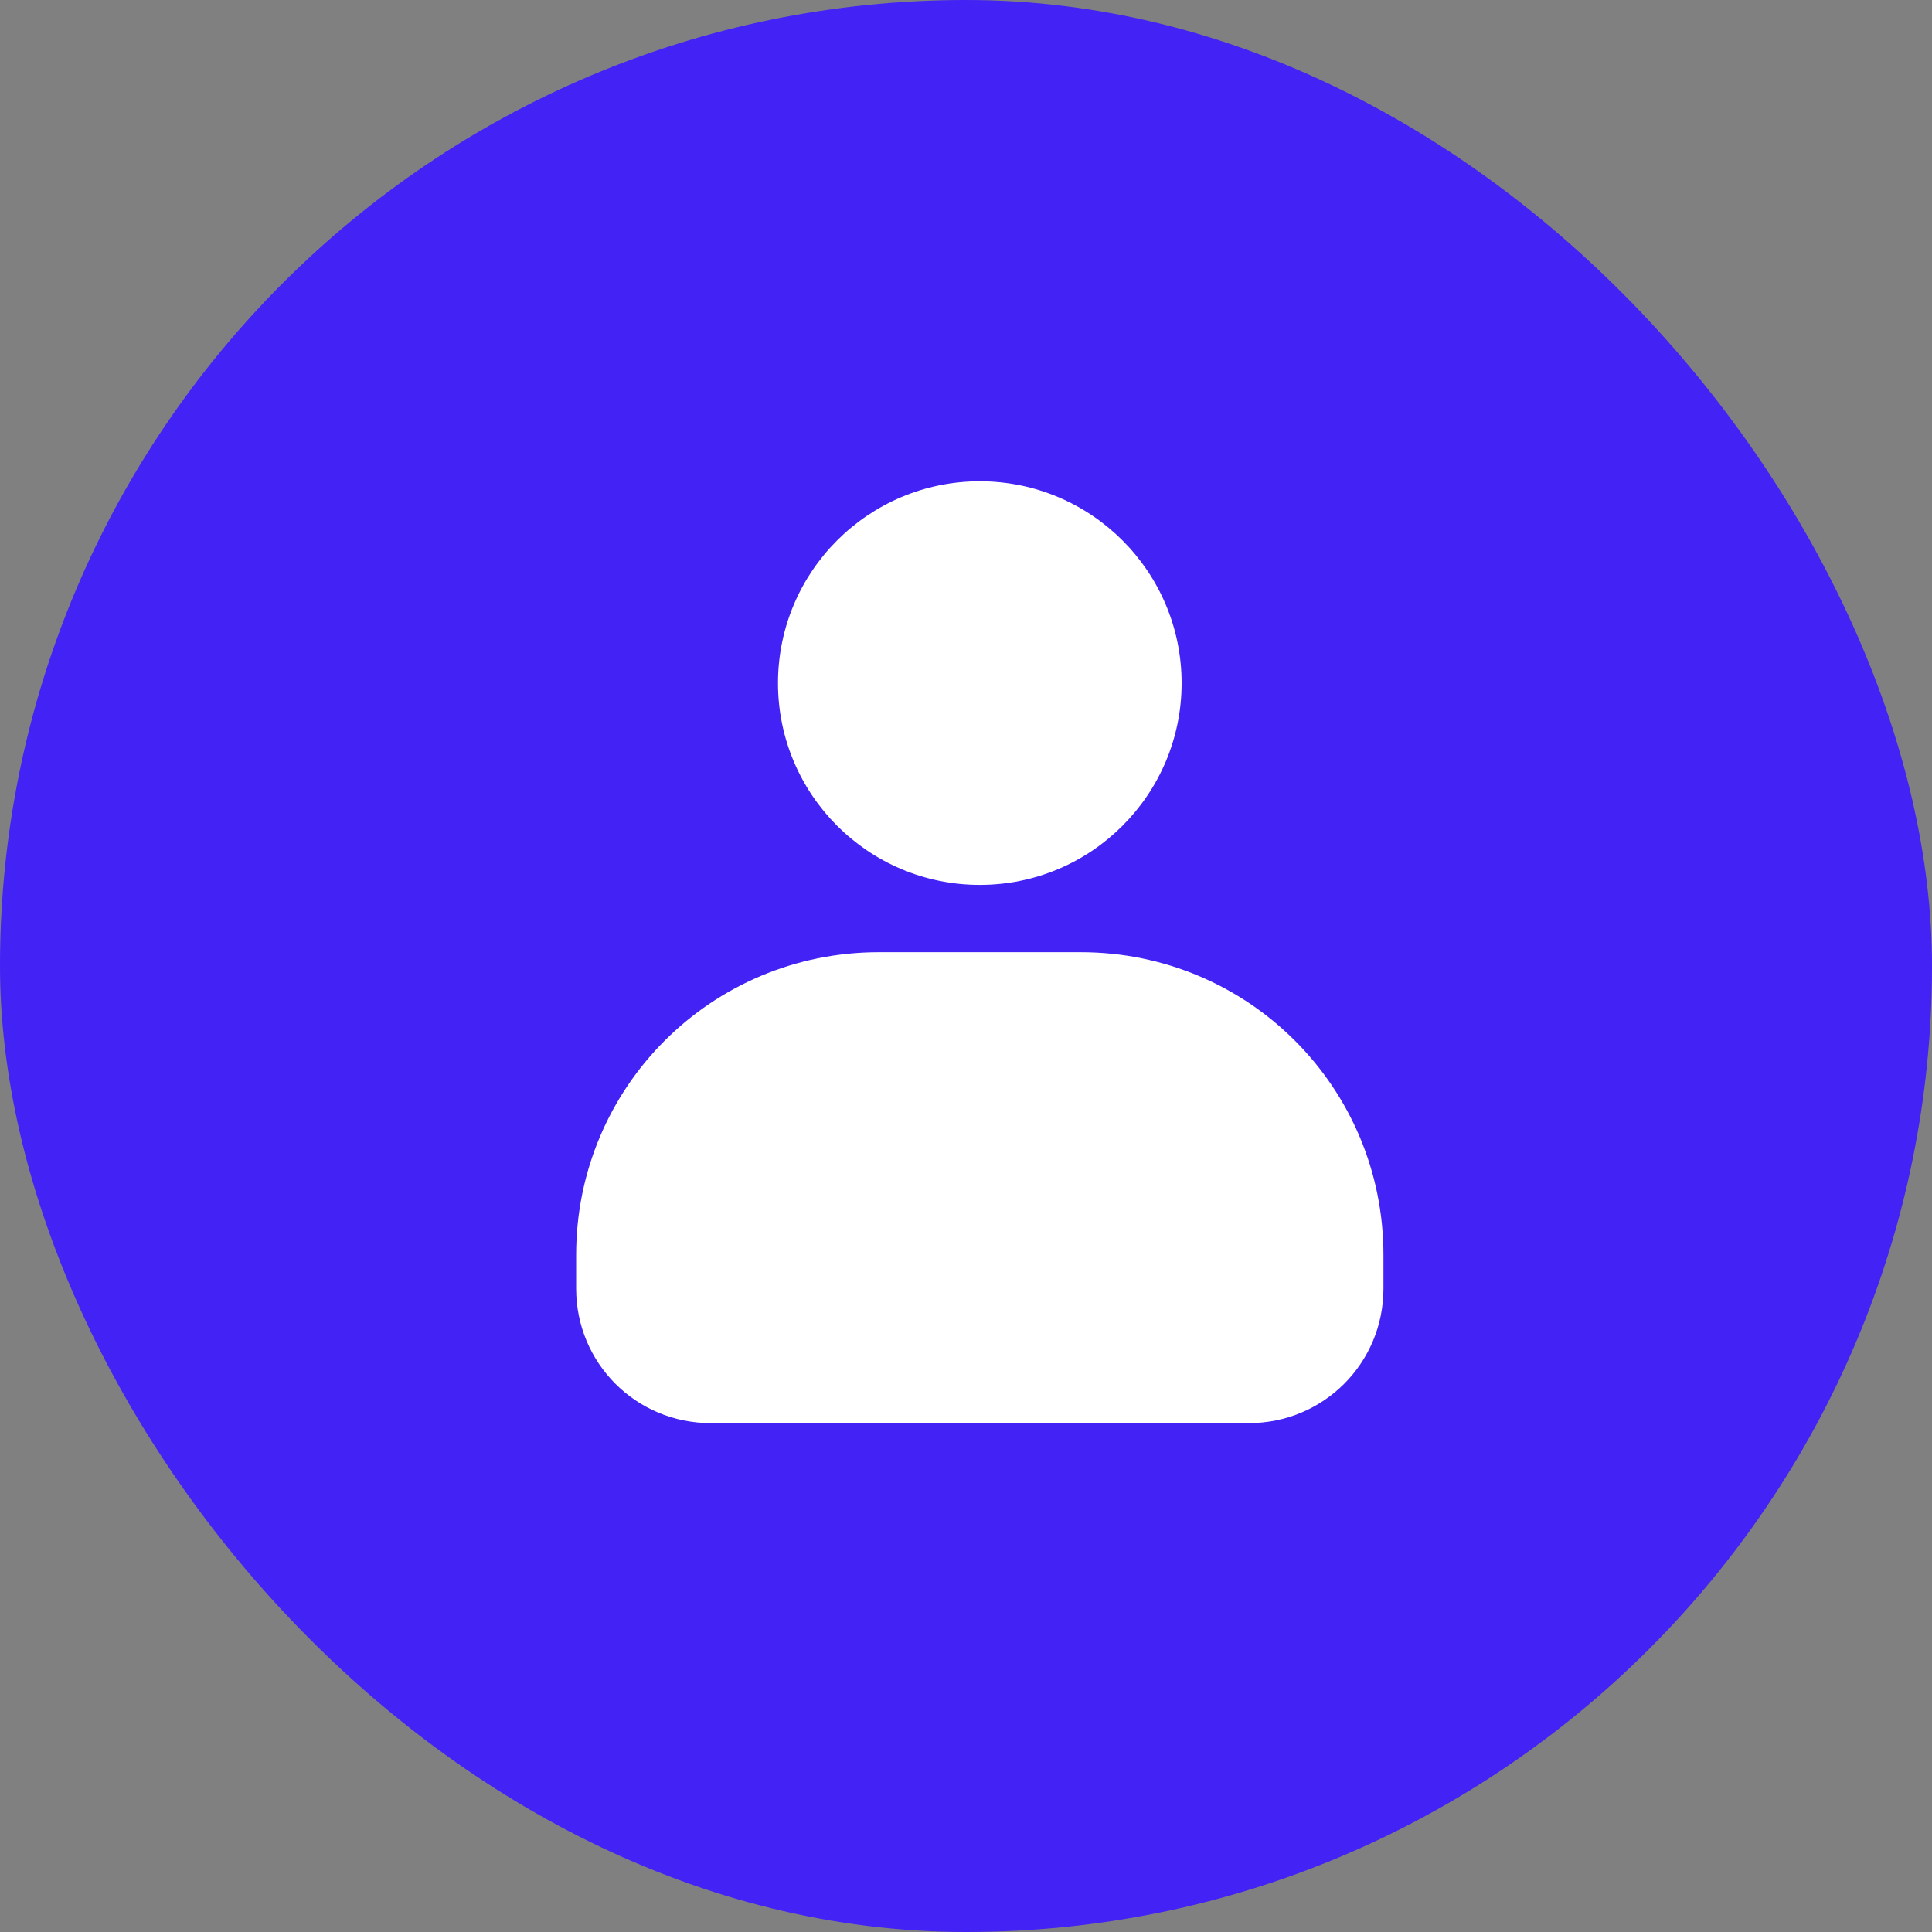
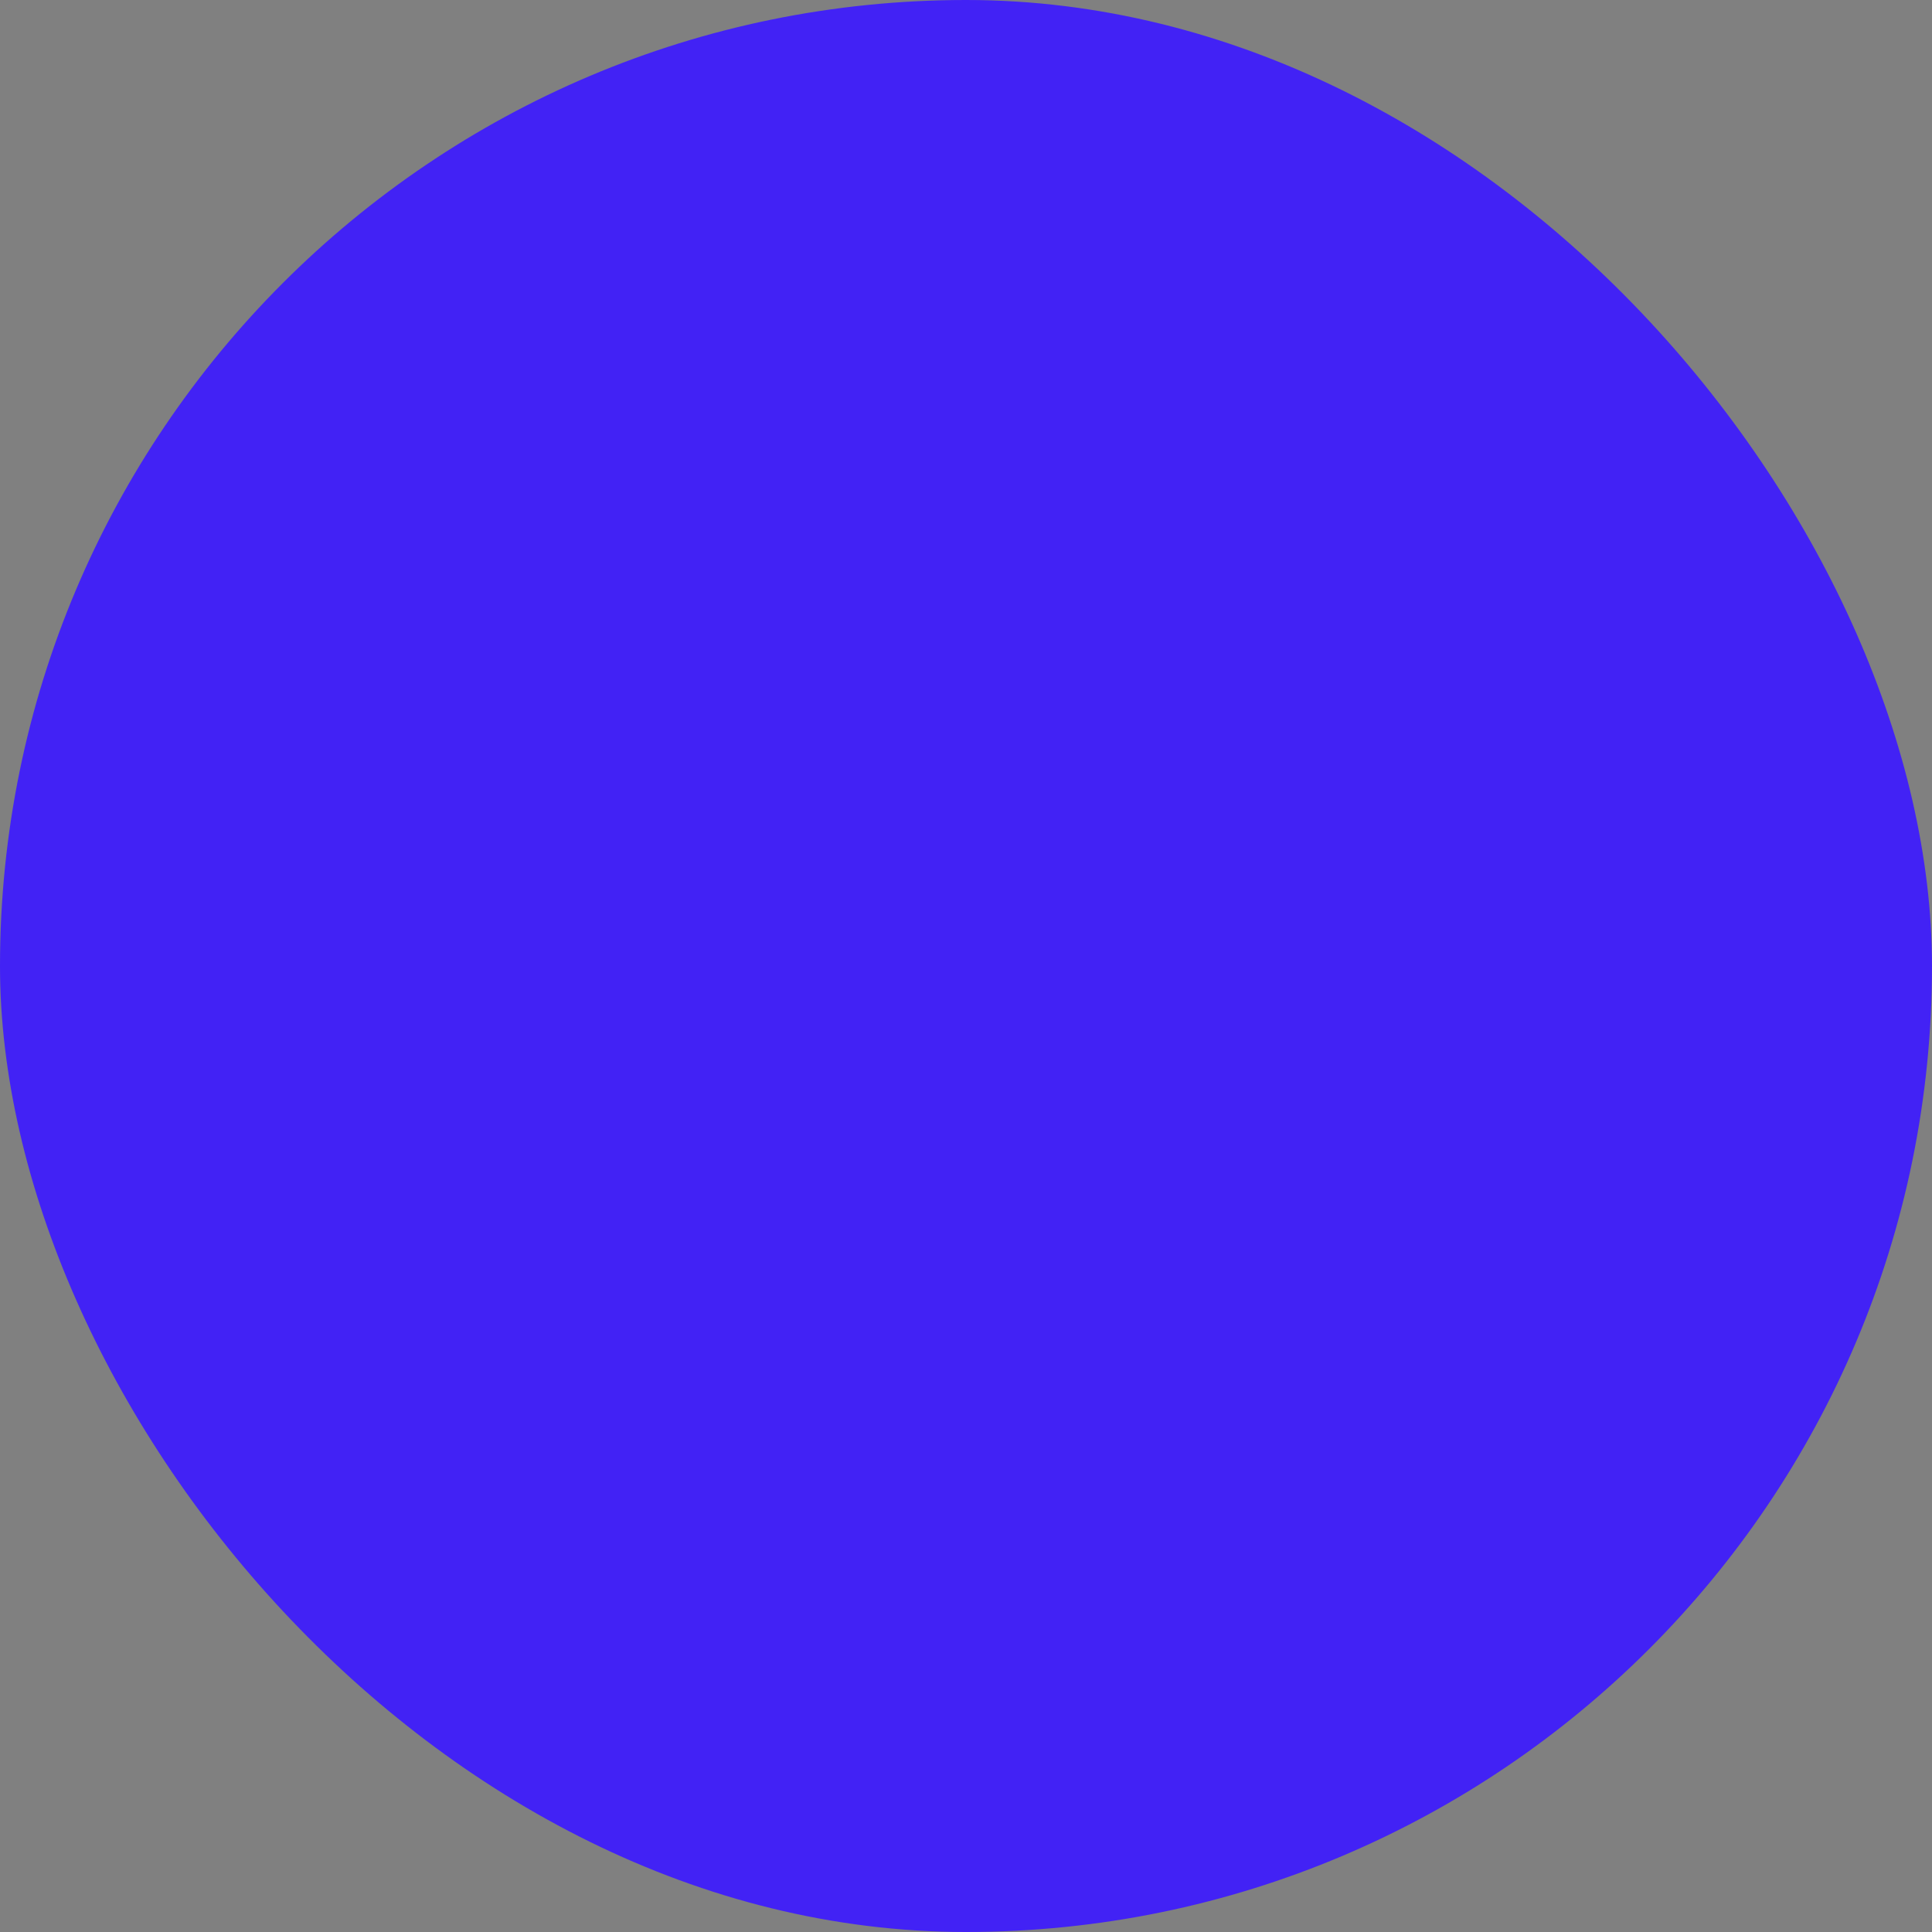
<svg xmlns="http://www.w3.org/2000/svg" width="70" height="70" viewBox="0 0 70 70" fill="none">
  <rect x="0" y="0" width="70" height="70" fill="#808080" stroke="none" />
  <rect width="70" height="70" rx="35" fill="#4222F5" />
-   <path d="M35.5 17.438C31.463 17.438 28.188 20.713 28.188 24.75C28.188 28.787 31.463 32.062 35.5 32.062C39.537 32.062 42.812 28.787 42.812 24.75C42.812 20.713 39.537 17.438 35.5 17.438ZM31.844 34.5C25.769 34.5 20.875 39.394 20.875 45.469V46.688C20.875 49.392 23.046 51.562 25.75 51.562H45.25C47.954 51.562 50.125 49.392 50.125 46.688V45.469C50.125 39.394 45.231 34.5 39.156 34.5H31.844Z" fill="white" />
</svg>